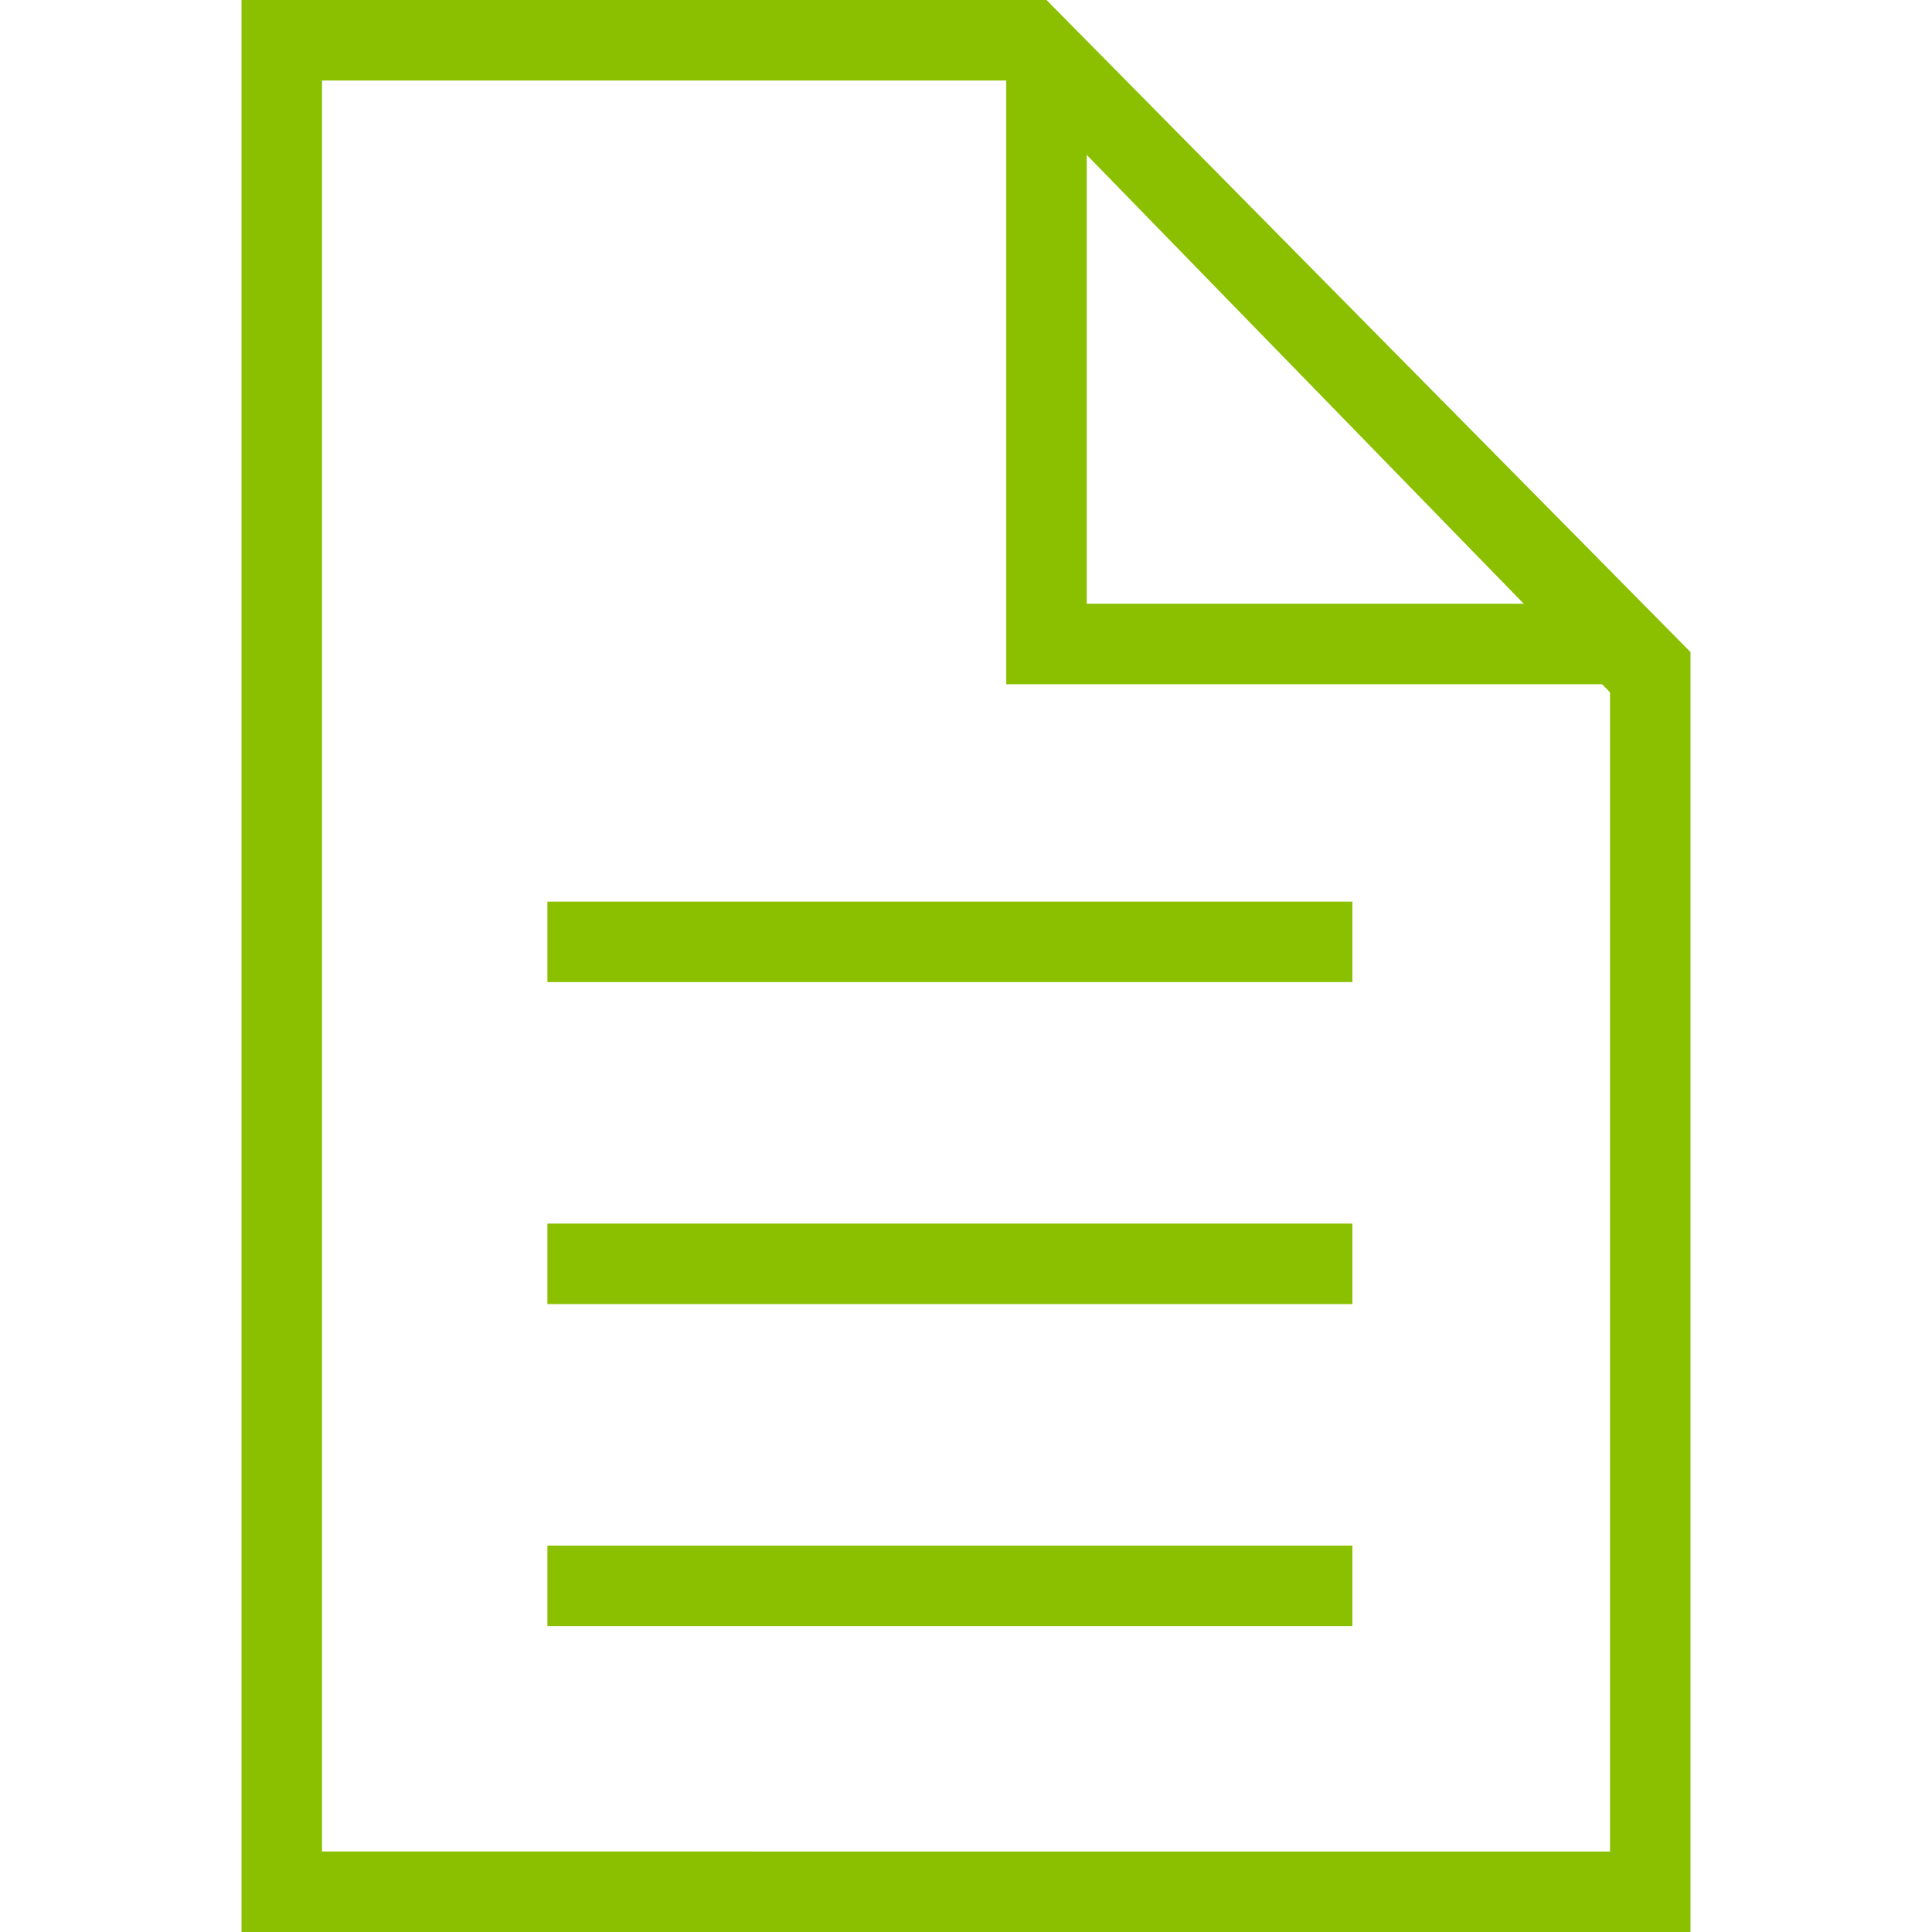
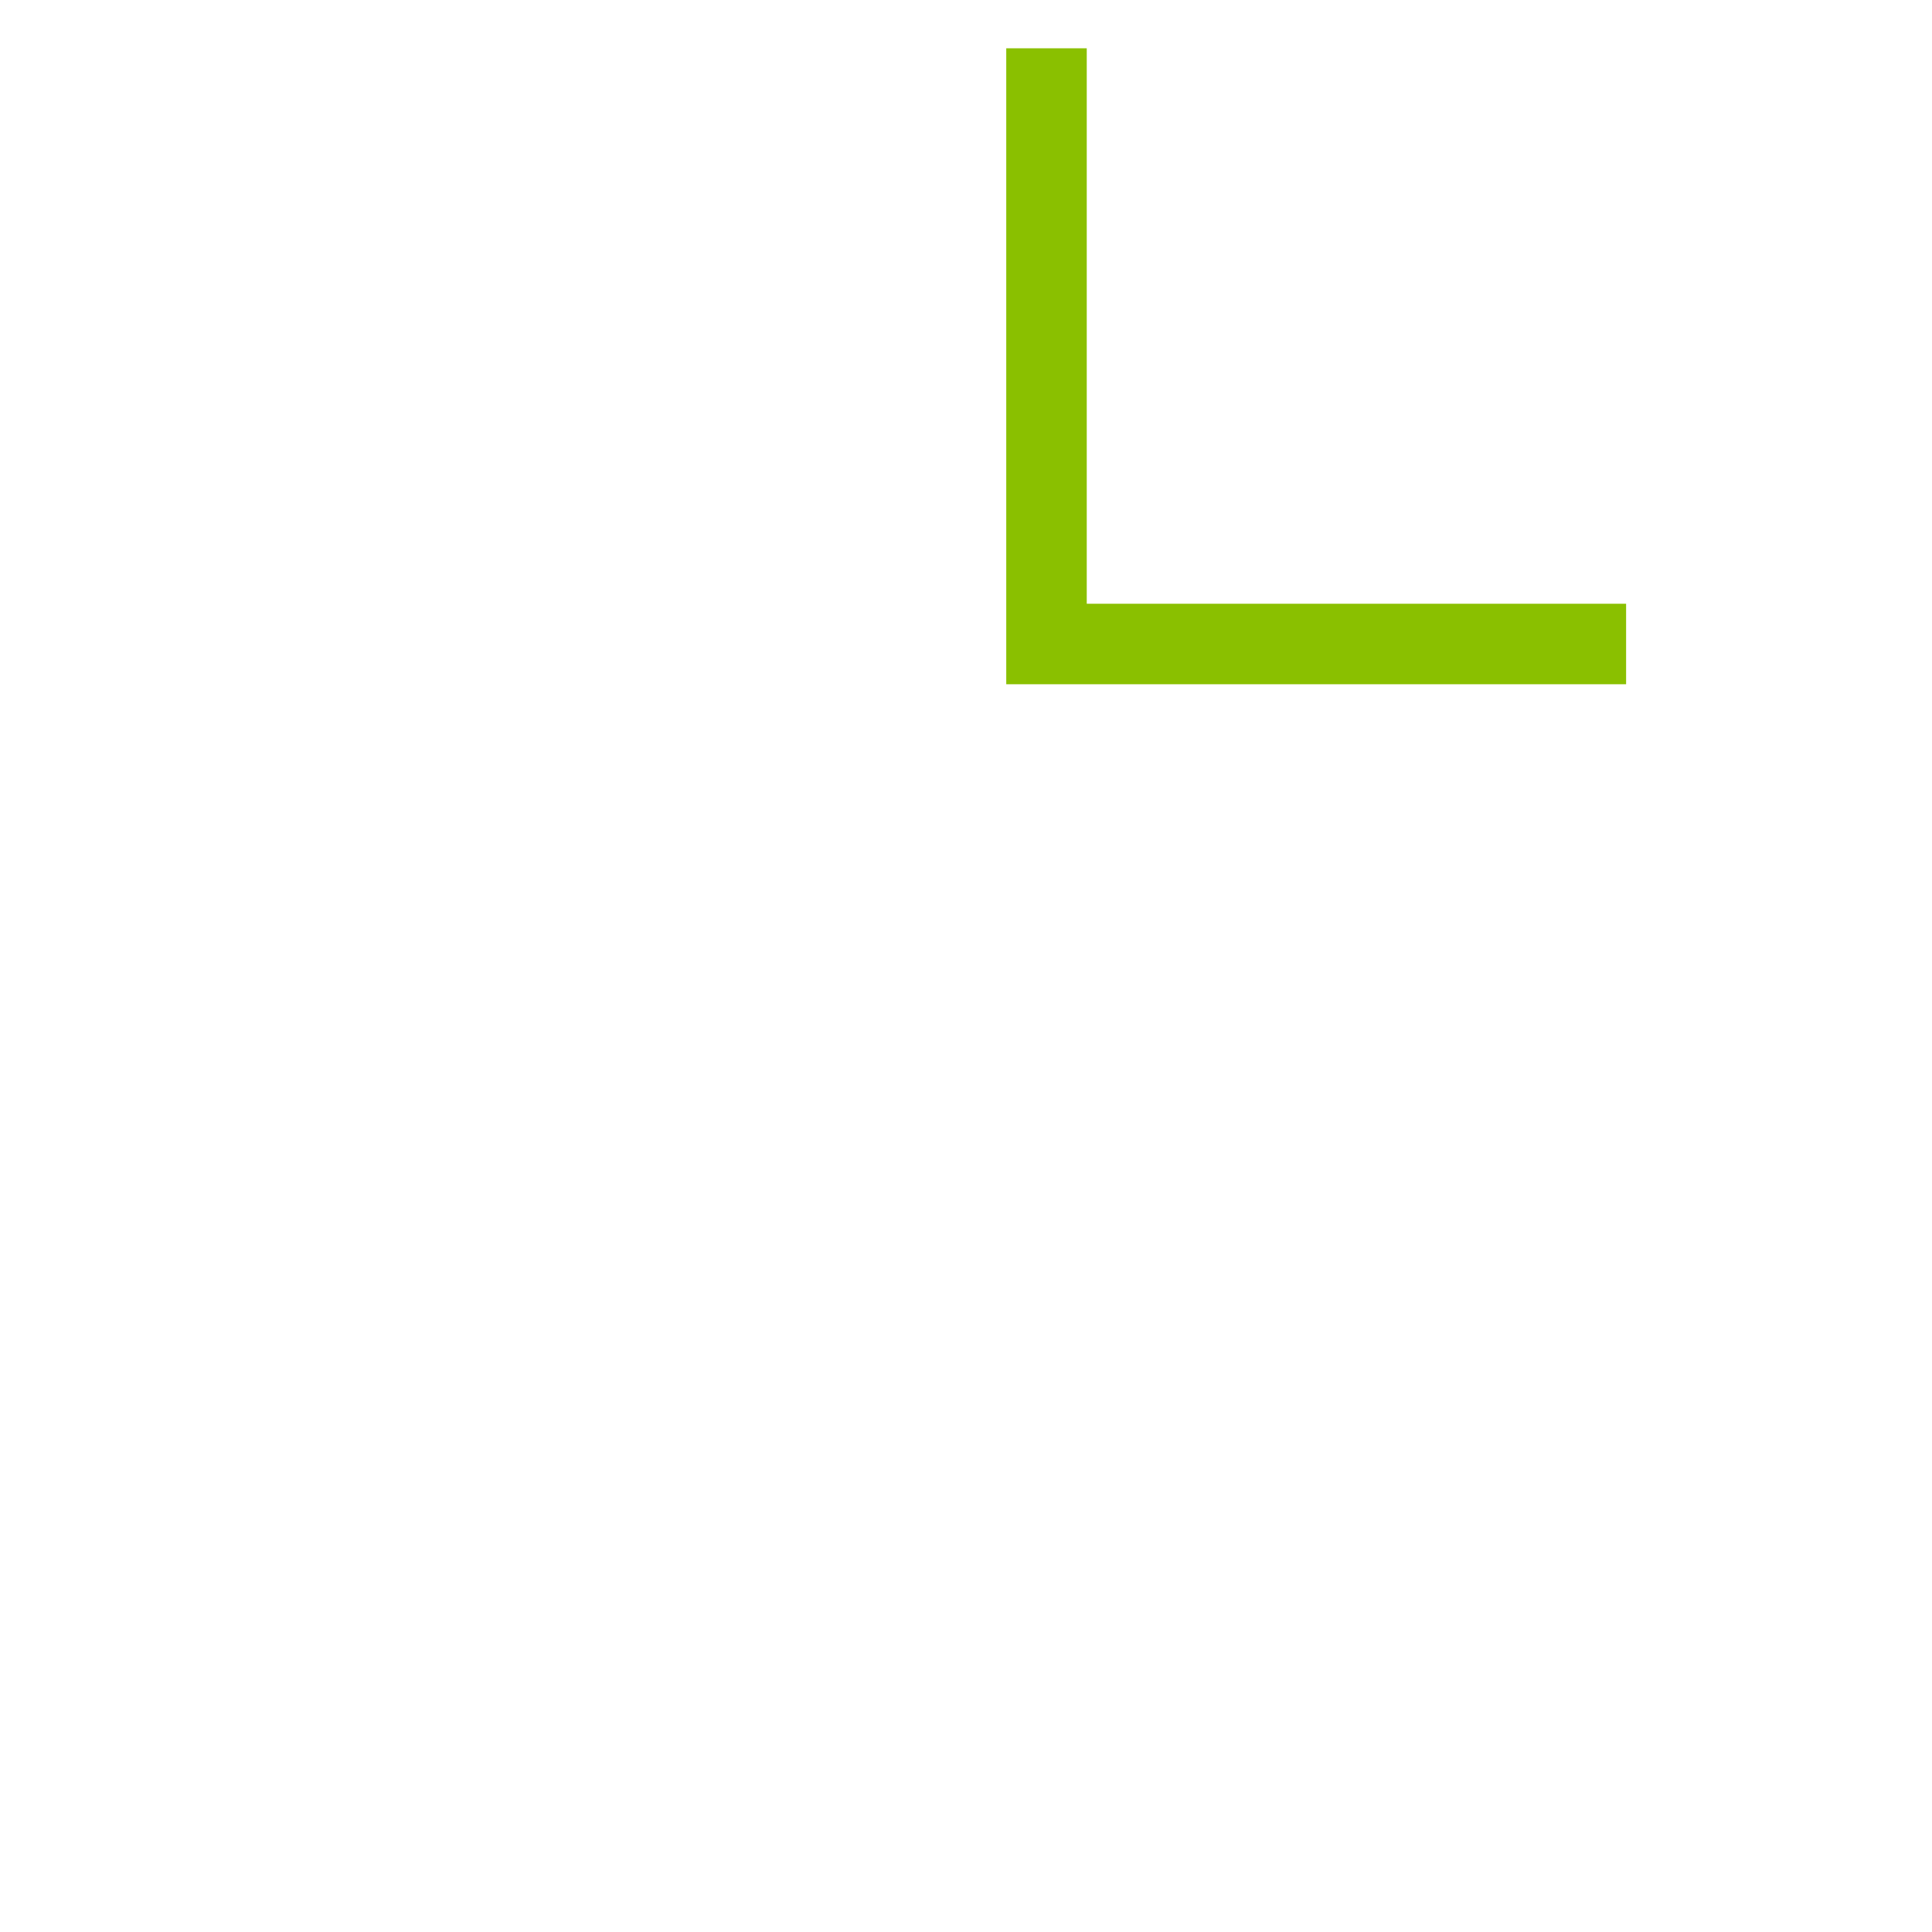
<svg xmlns="http://www.w3.org/2000/svg" id="Layer_1" width="24" height="24" version="1.1" viewBox="0 0 24 24">
  <defs>
    <style>
      .st0 {
        fill: none;
        stroke: #8ac000;
        stroke-miterlimit: 10;
      }

      .st1 {
        fill: #8ac000;
      }
    </style>
  </defs>
-   <path class="st1" d="M12.6,1l7.4,7.6v14.4H4V1h8.6M13,0H3v24h18v-15.9L13,0h0Z" />
  <polyline class="st0" points="20.2 8 13 8 13 .6" />
-   <line class="st0" x1="6.8" y1="19.7" x2="16.8" y2="19.7" />
-   <line class="st0" x1="6.8" y1="15.7" x2="16.8" y2="15.7" />
-   <line class="st0" x1="6.8" y1="11.7" x2="16.8" y2="11.7" />
</svg>